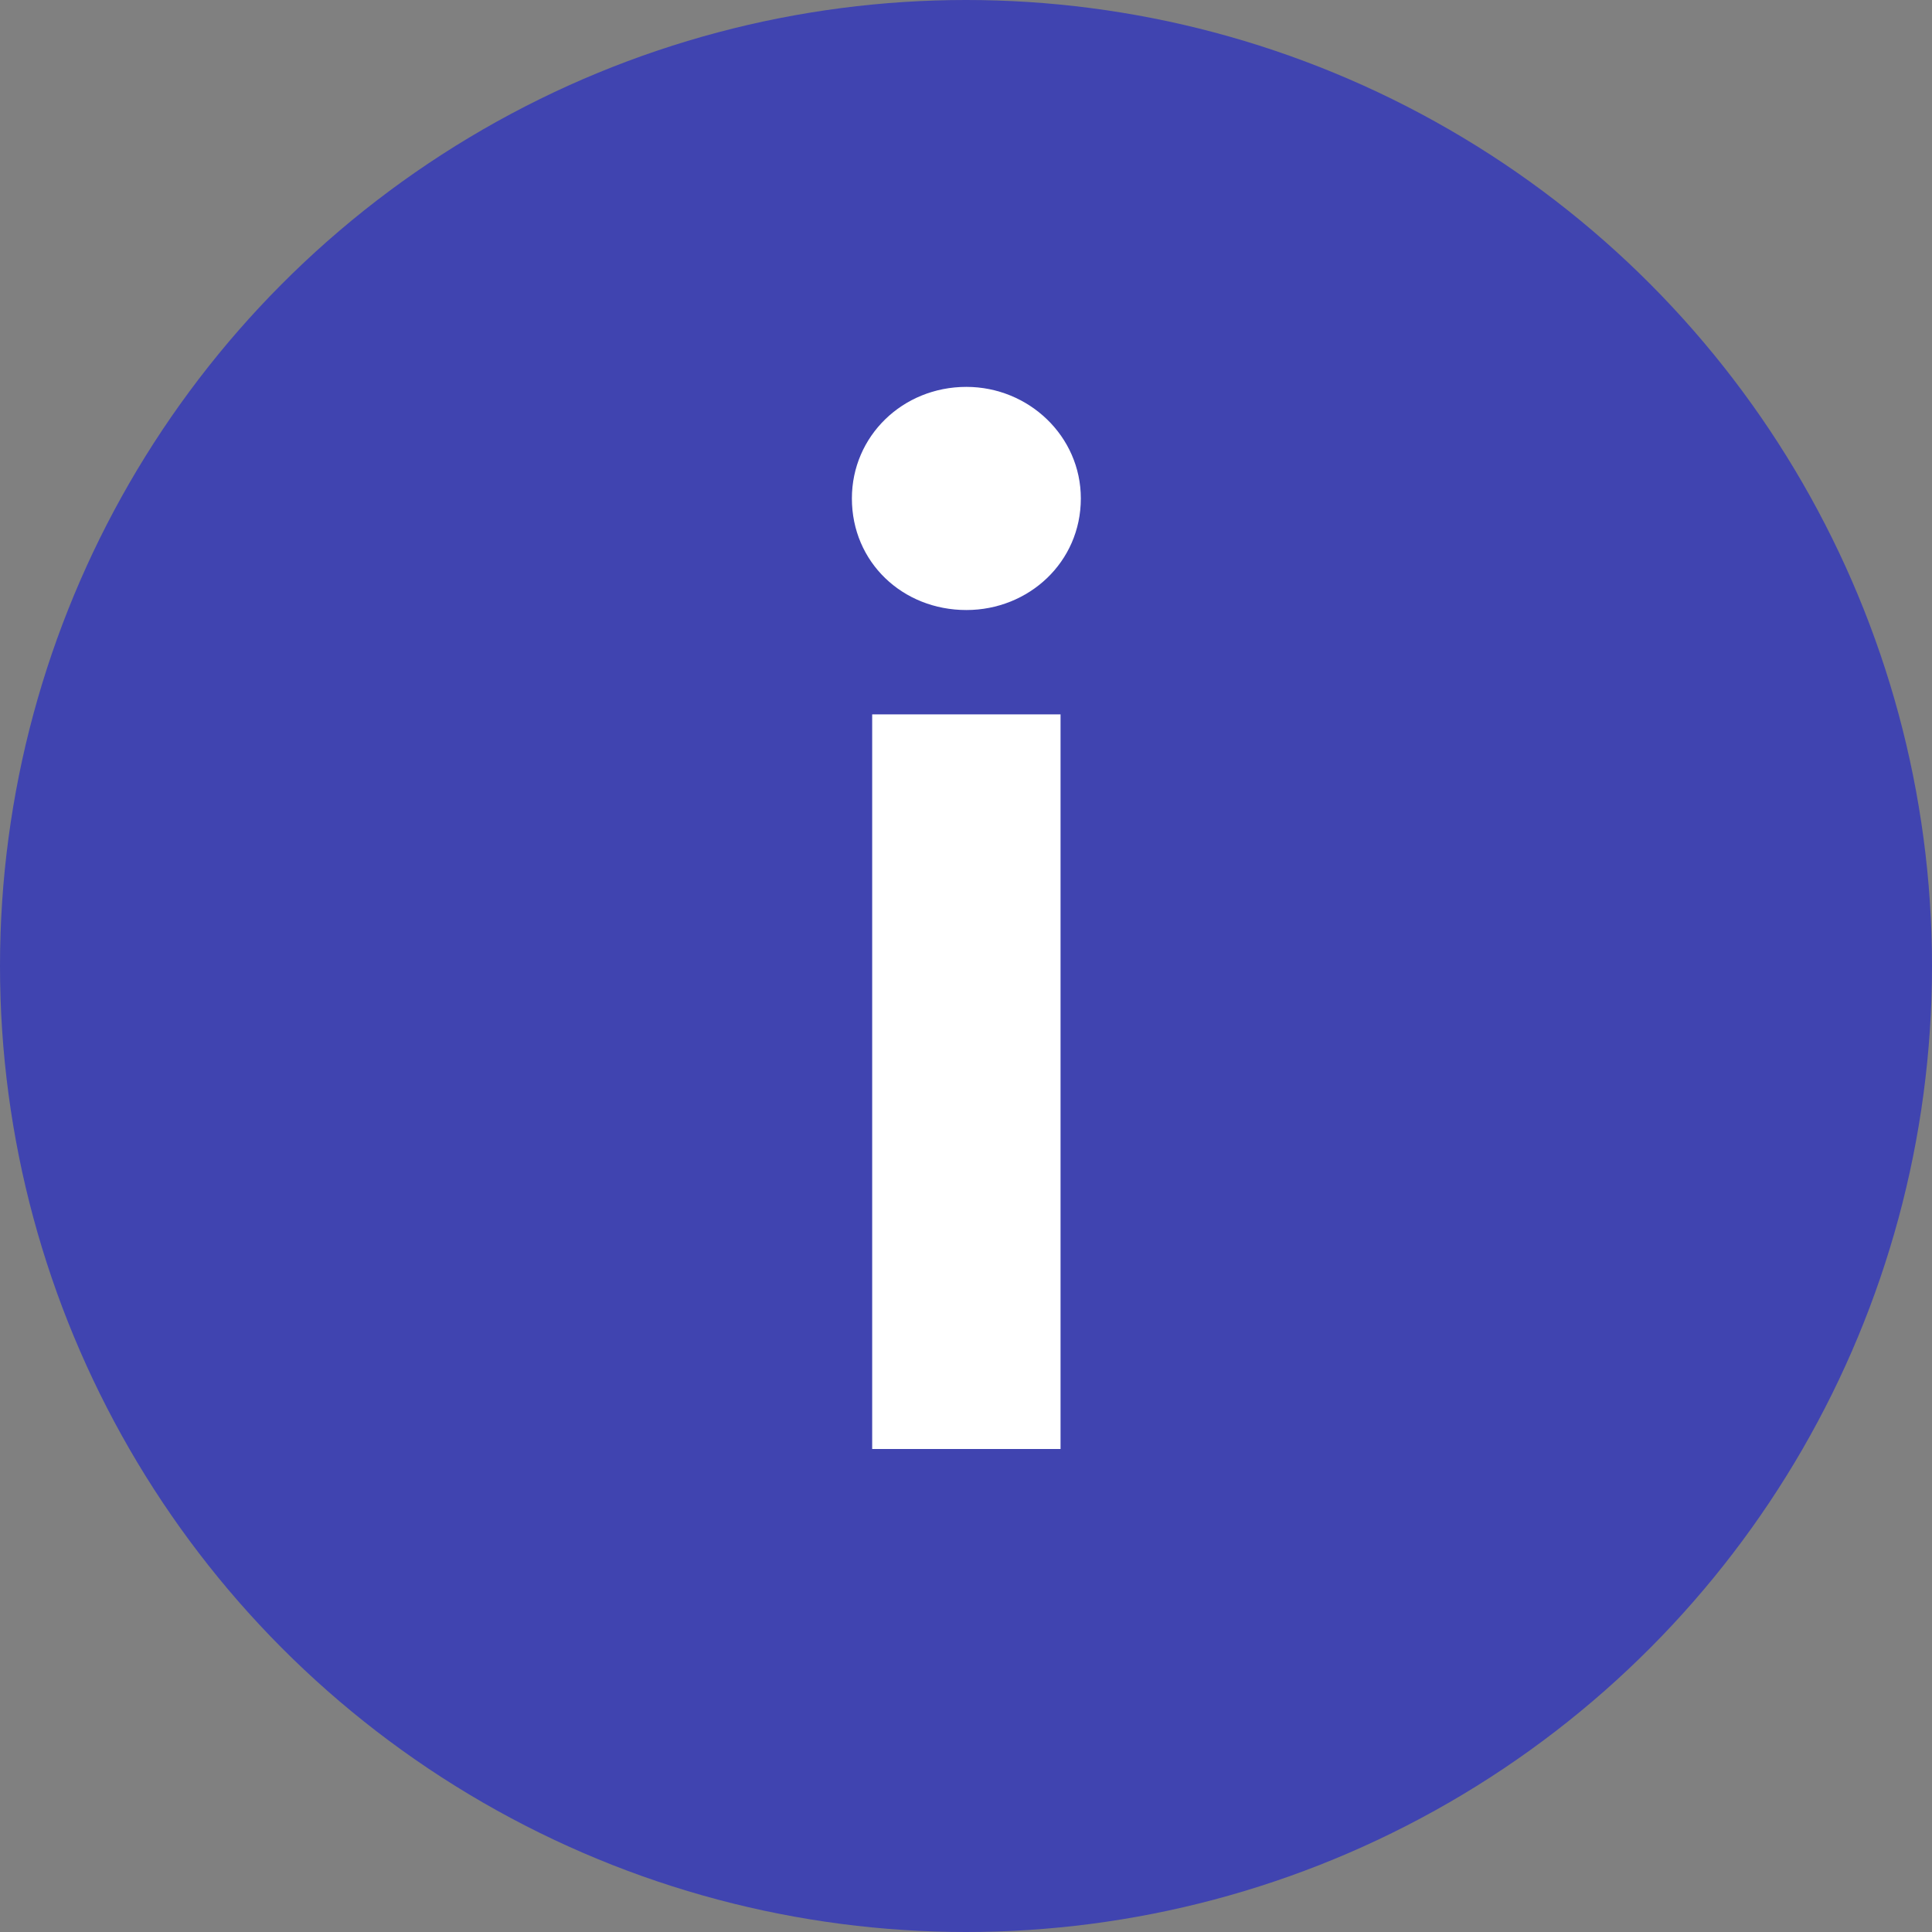
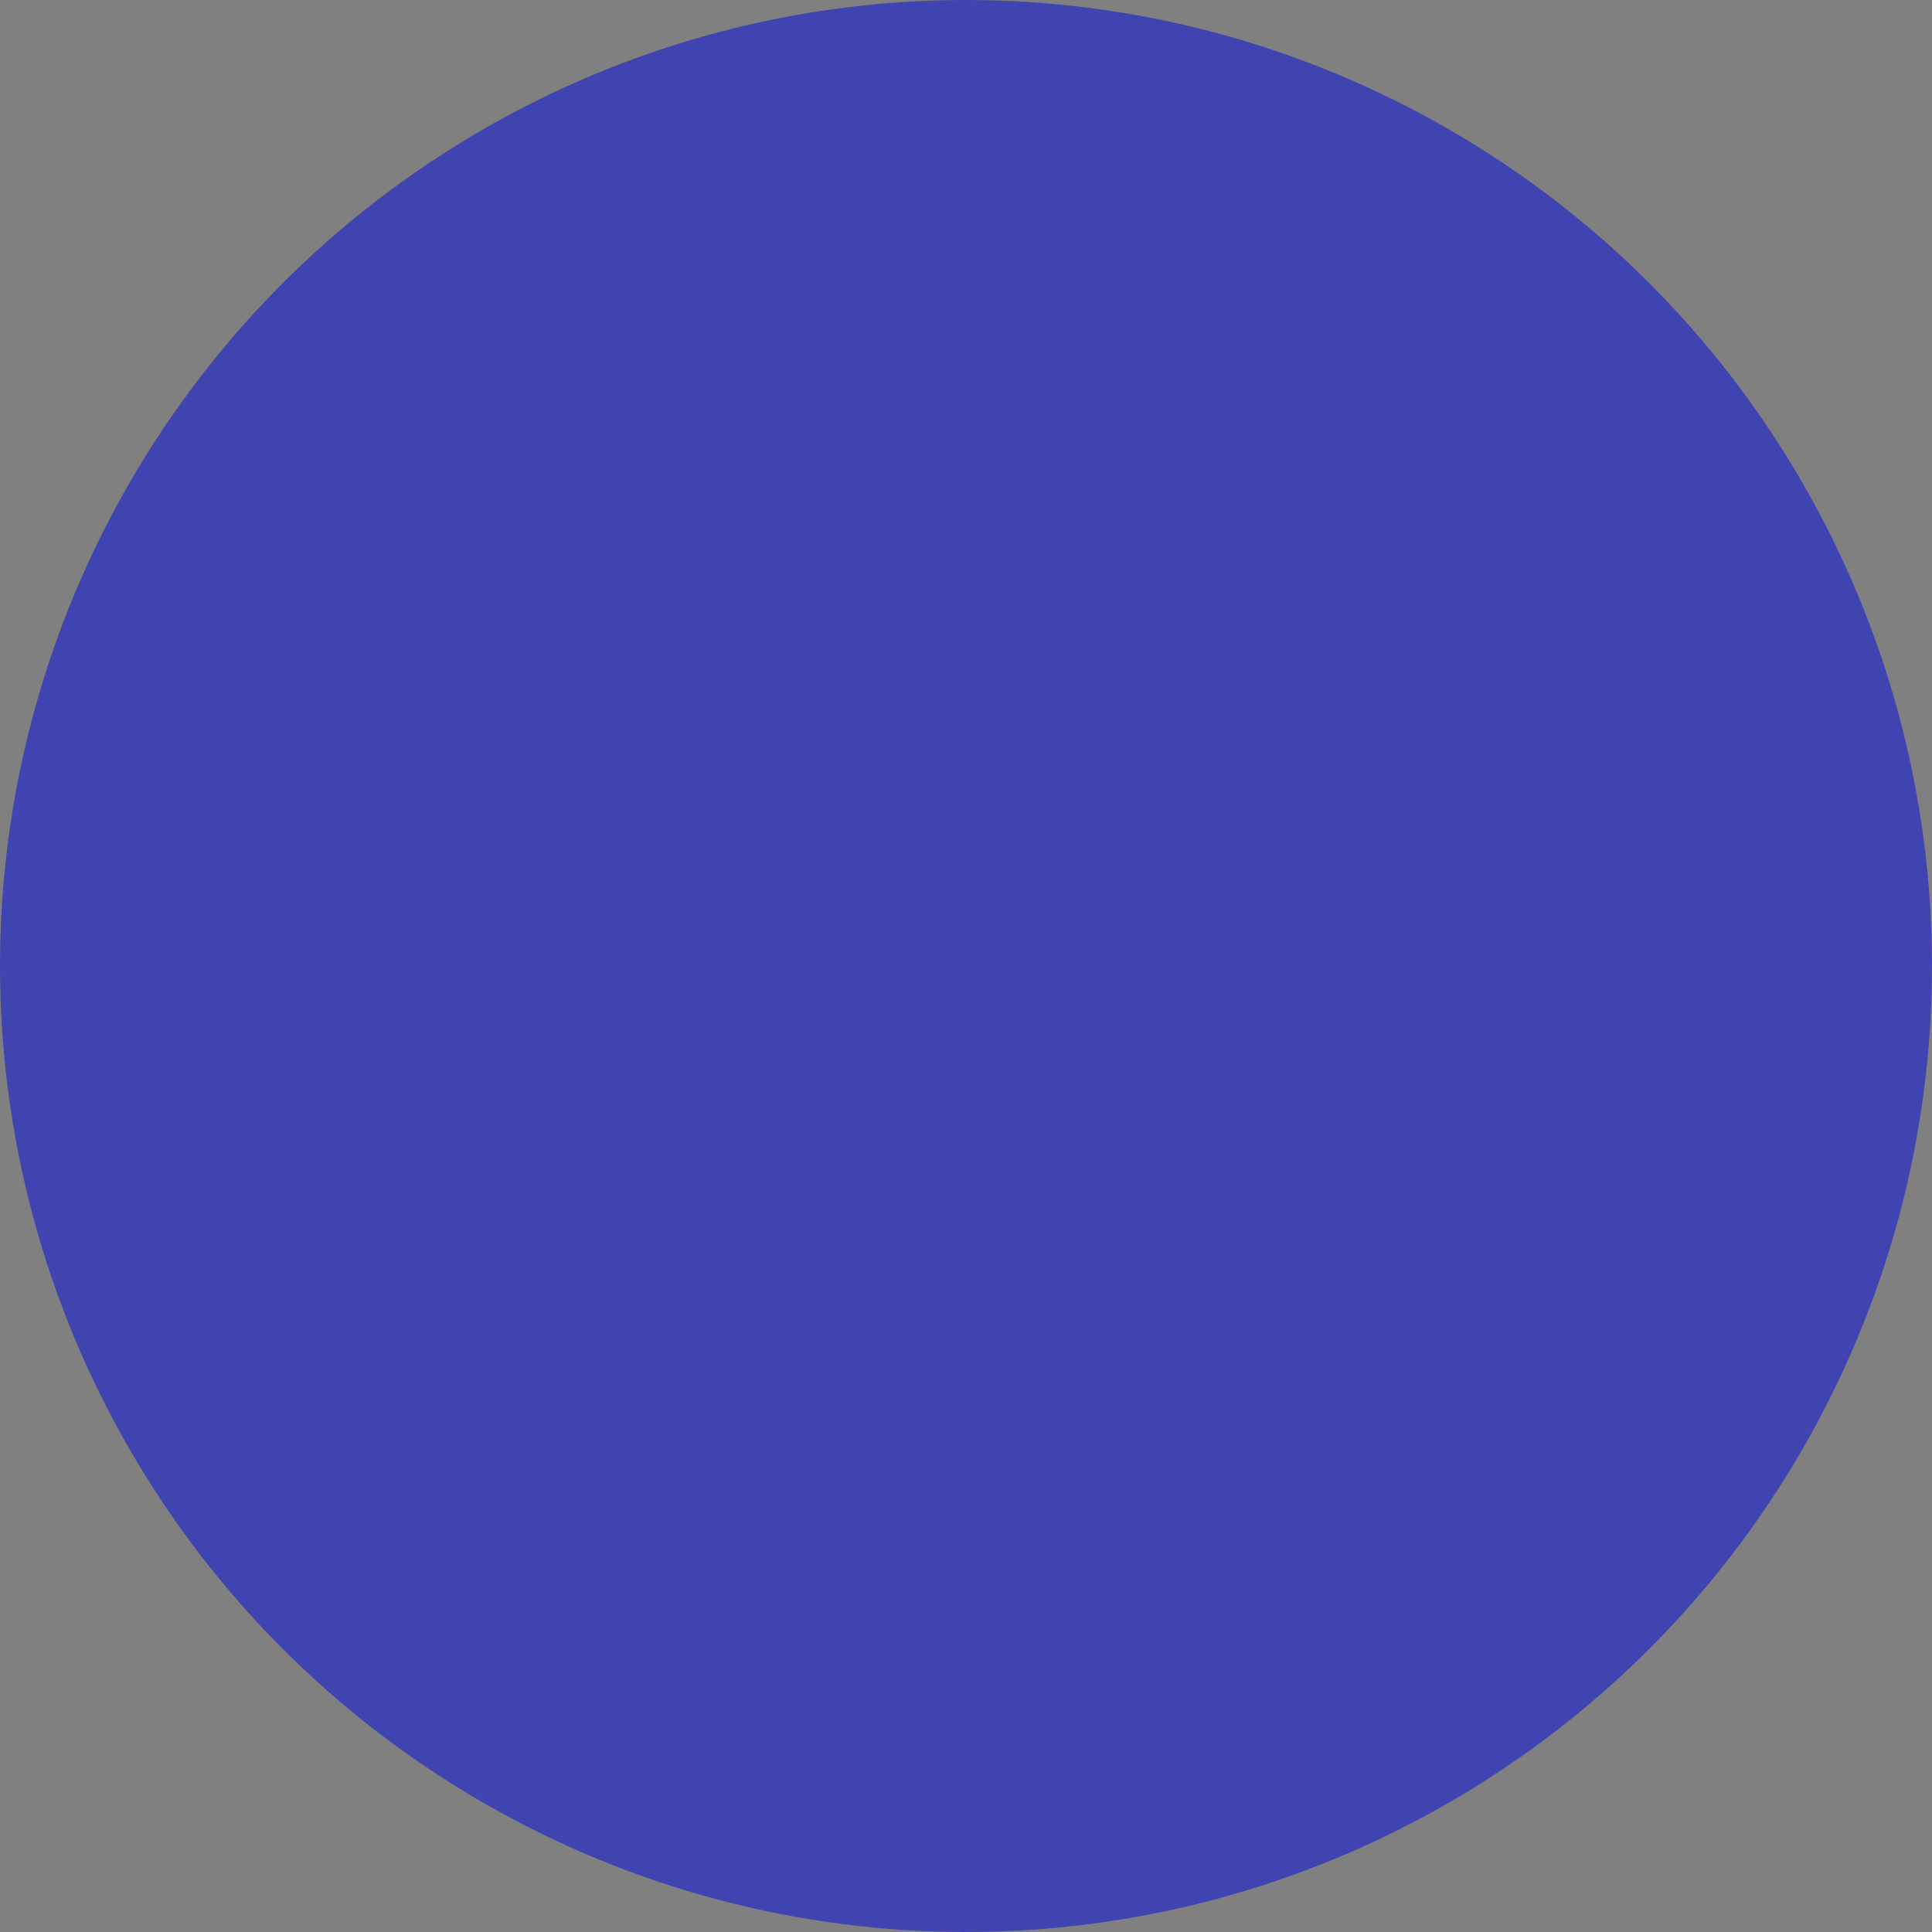
<svg xmlns="http://www.w3.org/2000/svg" width="16" height="16" viewBox="0 0 16 16" fill="none">
  <rect x="0" y="0" width="16" height="16" fill="#808080" stroke="none" />
  <circle cx="8" cy="8" r="8" fill="#4044B0" />
-   <path d="M8.783 5.916V12H7.223V5.916H8.783ZM8.003 3.204C8.519 3.204 8.951 3.612 8.951 4.128C8.951 4.656 8.519 5.052 8.003 5.052C7.475 5.052 7.055 4.656 7.055 4.128C7.055 3.612 7.475 3.204 8.003 3.204Z" fill="white" />
</svg>